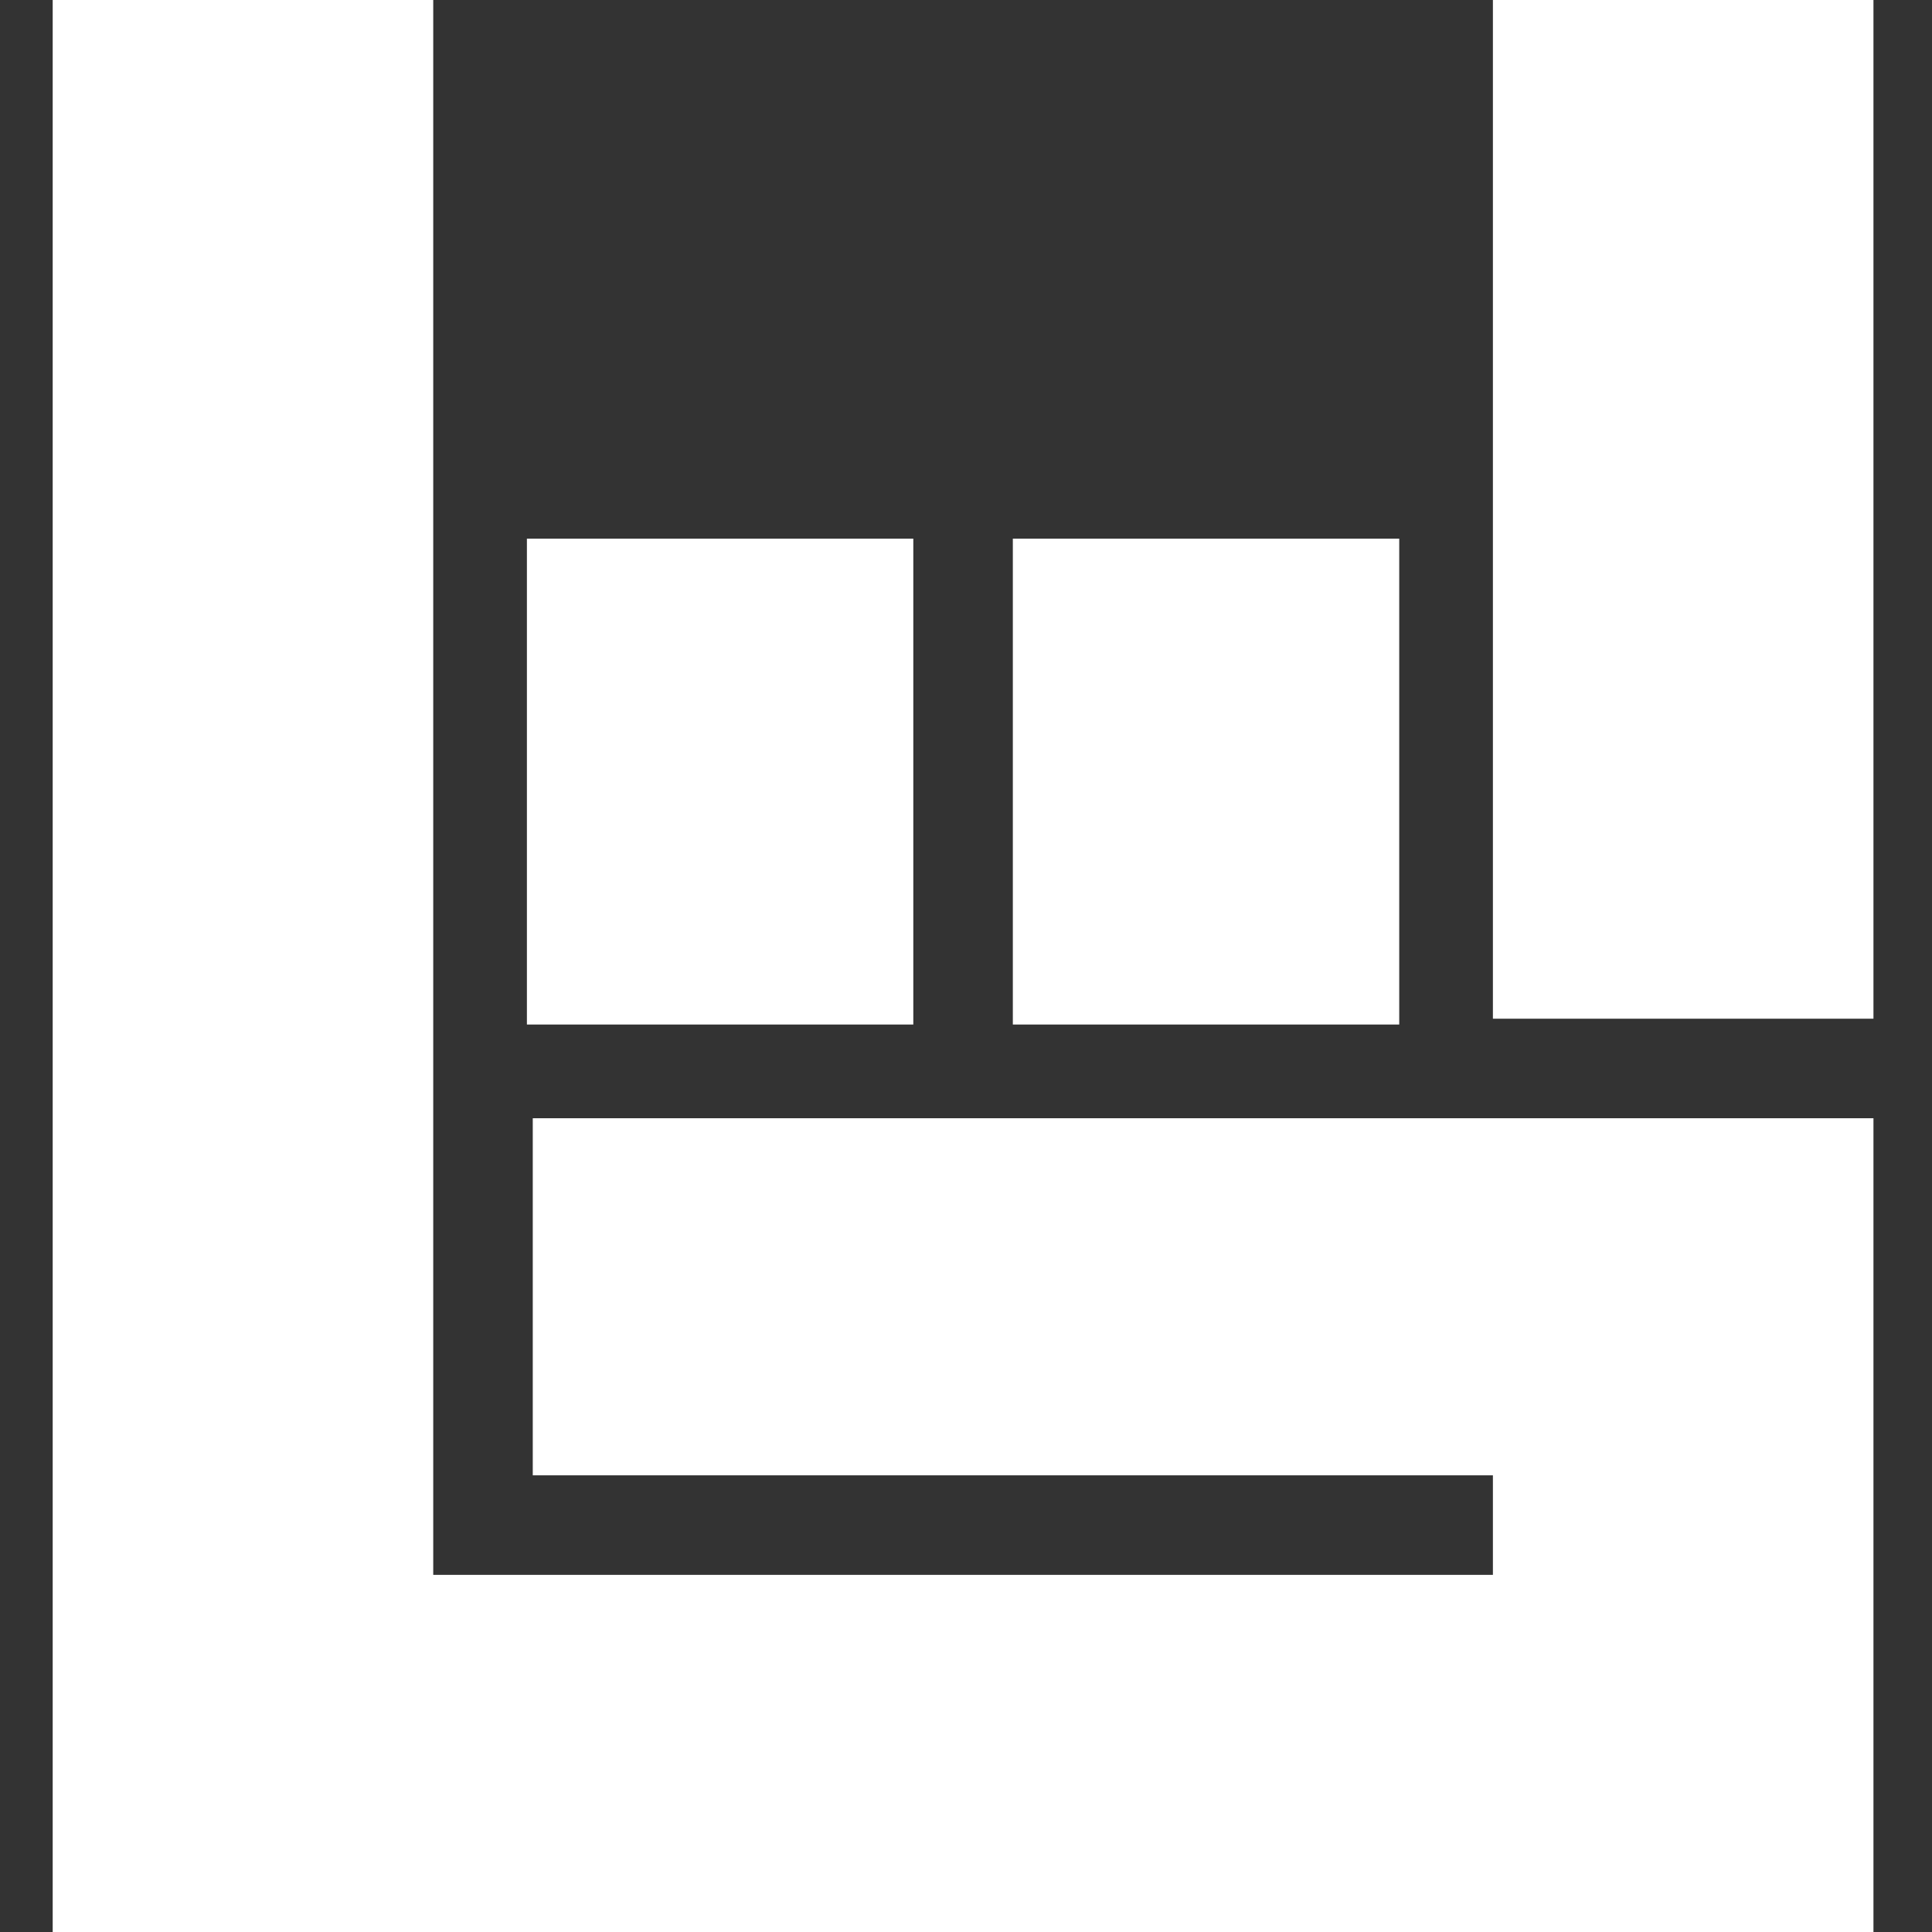
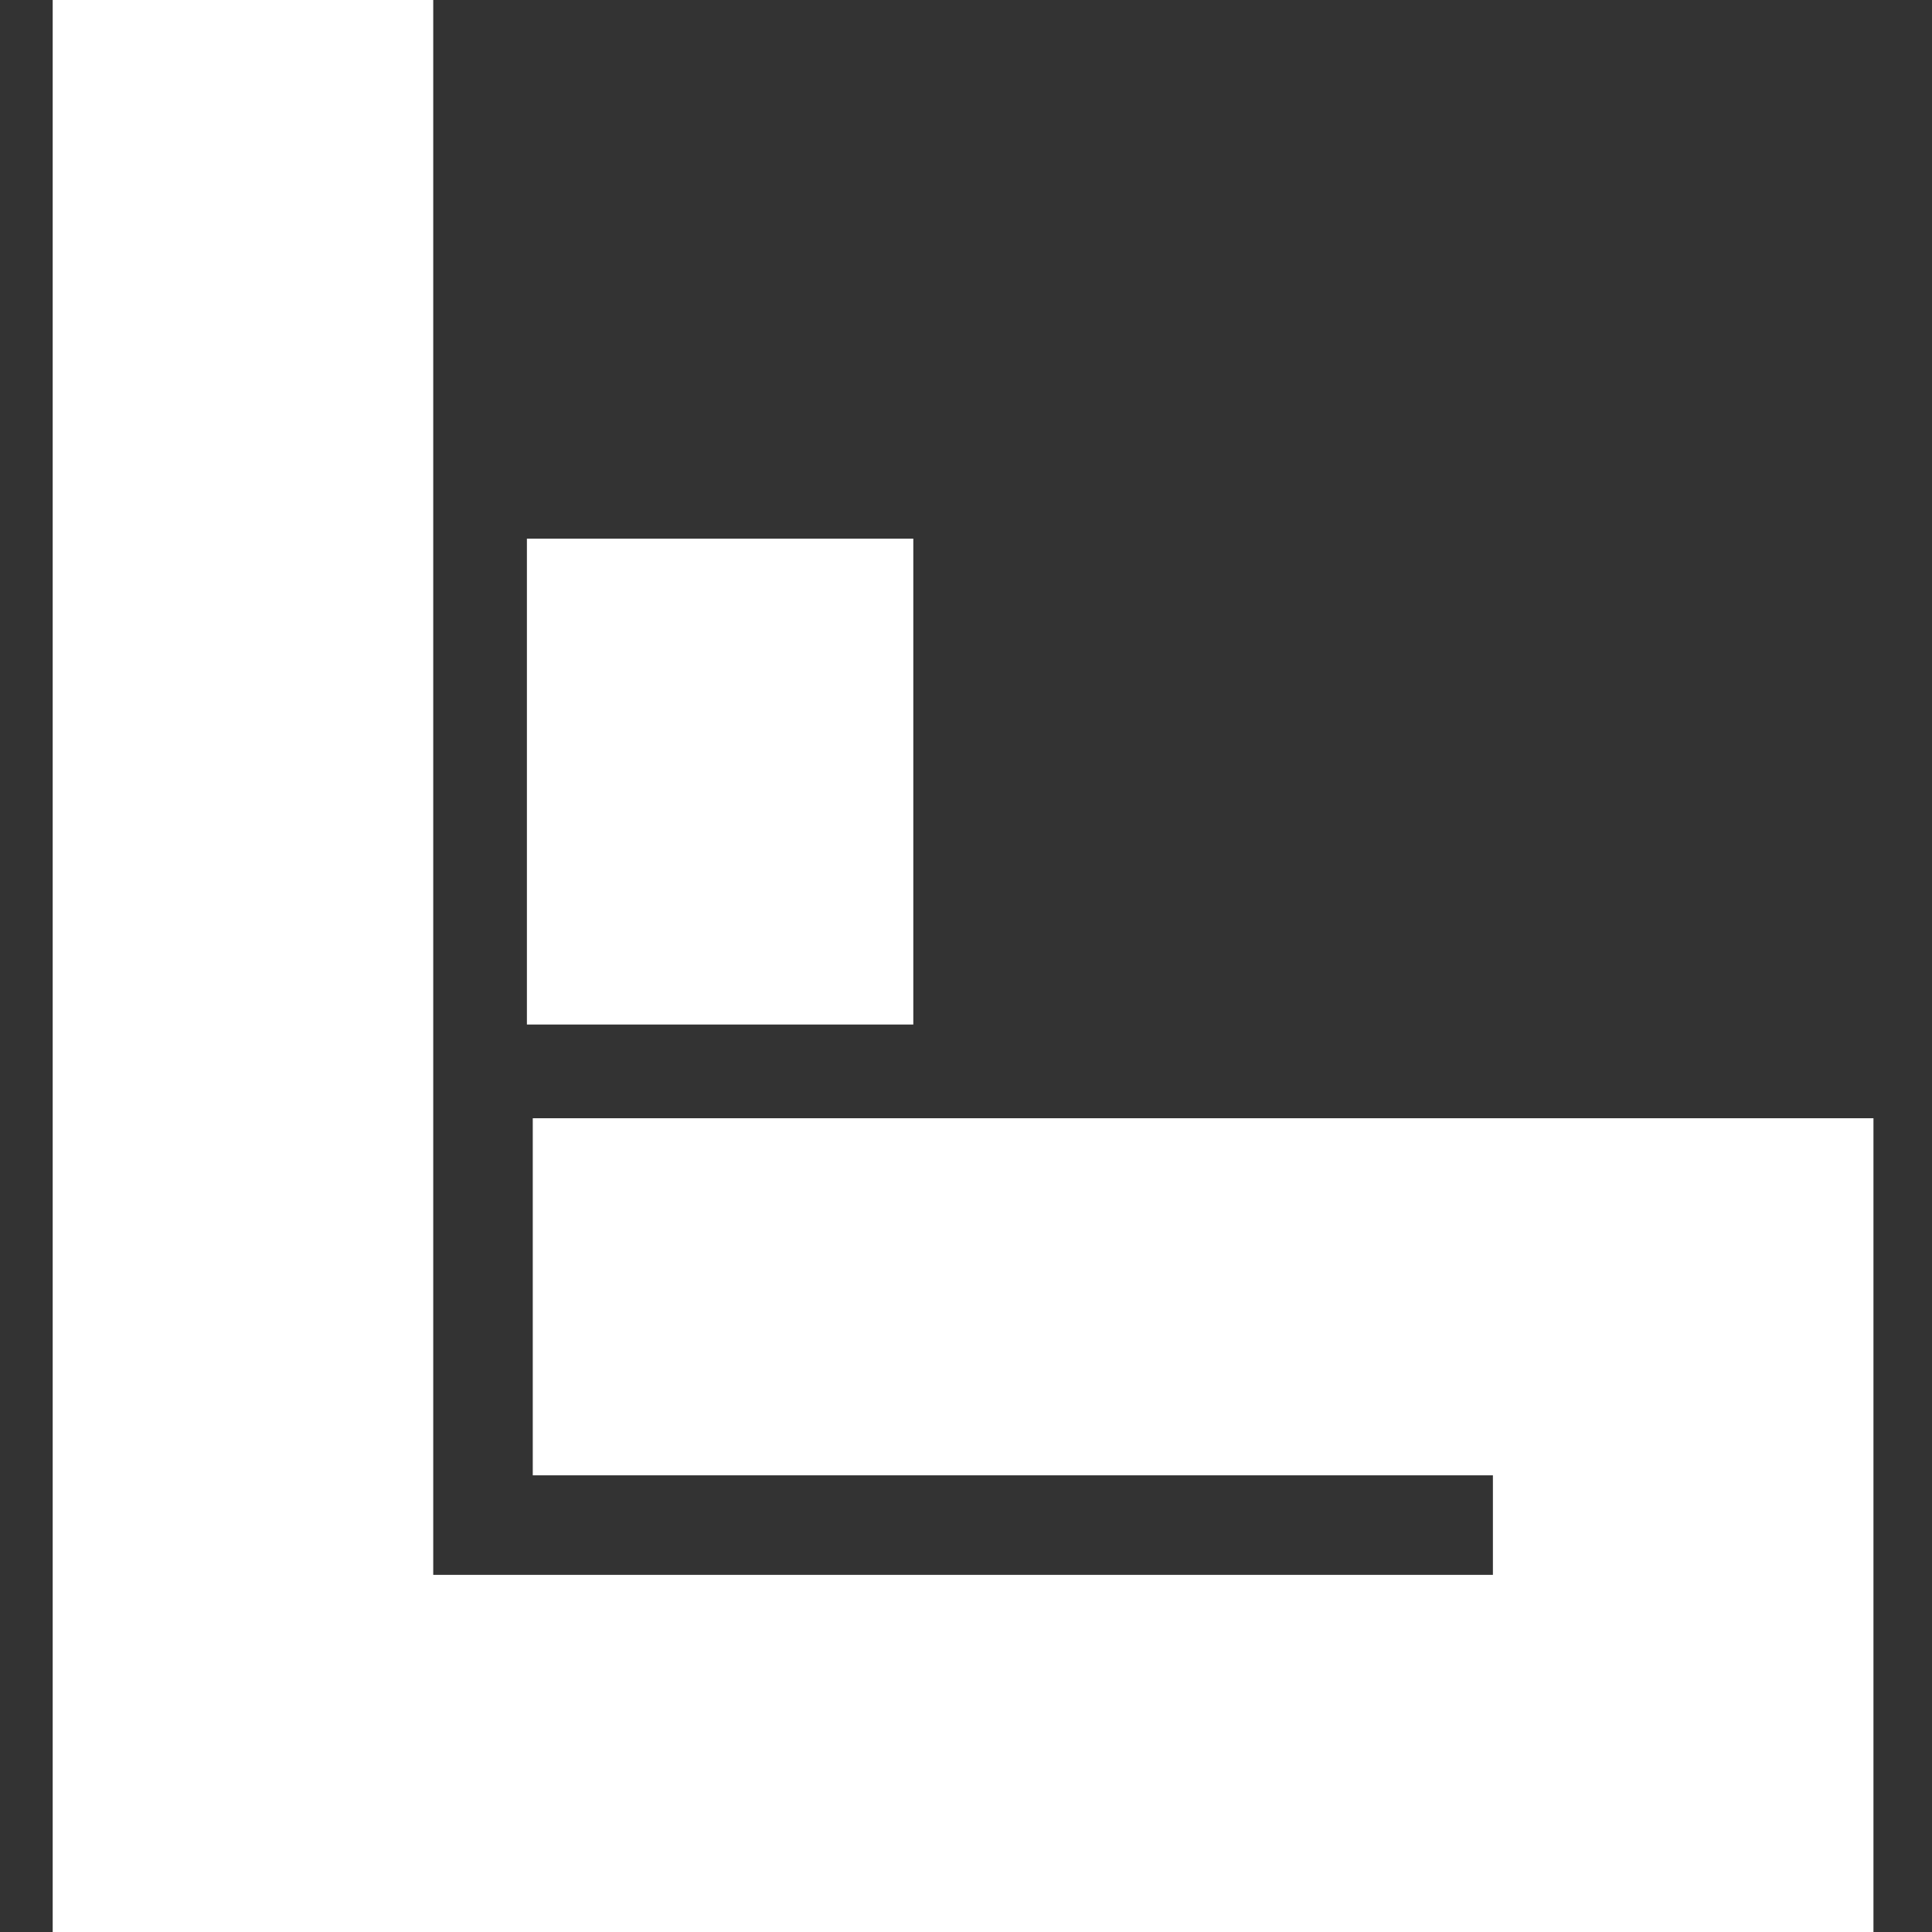
<svg xmlns="http://www.w3.org/2000/svg" version="1.1" width="330" height="330">
  <rect width="100%" height="100%" fill="#333333" stroke="none" />
  <path d="M0 0 C21.45 0 42.9 0 65 0 C65 88.77 65 177.54 65 269 C124.73 269 184.46 269 246 269 C246 263.39 246 257.78 246 252 C191.88 252 137.76 252 82 252 C82 231.87 82 211.74 82 191 C157.57 191 233.14 191 311 191 C311 236.87 311 282.74 311 330 C208.37 330 105.74 330 0 330 C0 221.1 0 112.2 0 0 Z " fill="#FFFFFF" transform="translate(9,0)" />
-   <path d="M0 0 C21.45 0 42.9 0 65 0 C65 57.42 65 114.84 65 174 C43.55 174 22.1 174 0 174 C0 116.58 0 59.16 0 0 Z " fill="#FFFFFF" transform="translate(255,0)" />
-   <path d="M0 0 C21.78 0 43.56 0 66 0 C66 27.39 66 54.78 66 83 C44.22 83 22.44 83 0 83 C0 55.61 0 28.22 0 0 Z " fill="#FFFFFF" transform="translate(173,92)" />
  <path d="M0 0 C21.78 0 43.56 0 66 0 C66 27.39 66 54.78 66 83 C44.22 83 22.44 83 0 83 C0 55.61 0 28.22 0 0 Z " fill="#FFFFFF" transform="translate(90,92)" />
</svg>